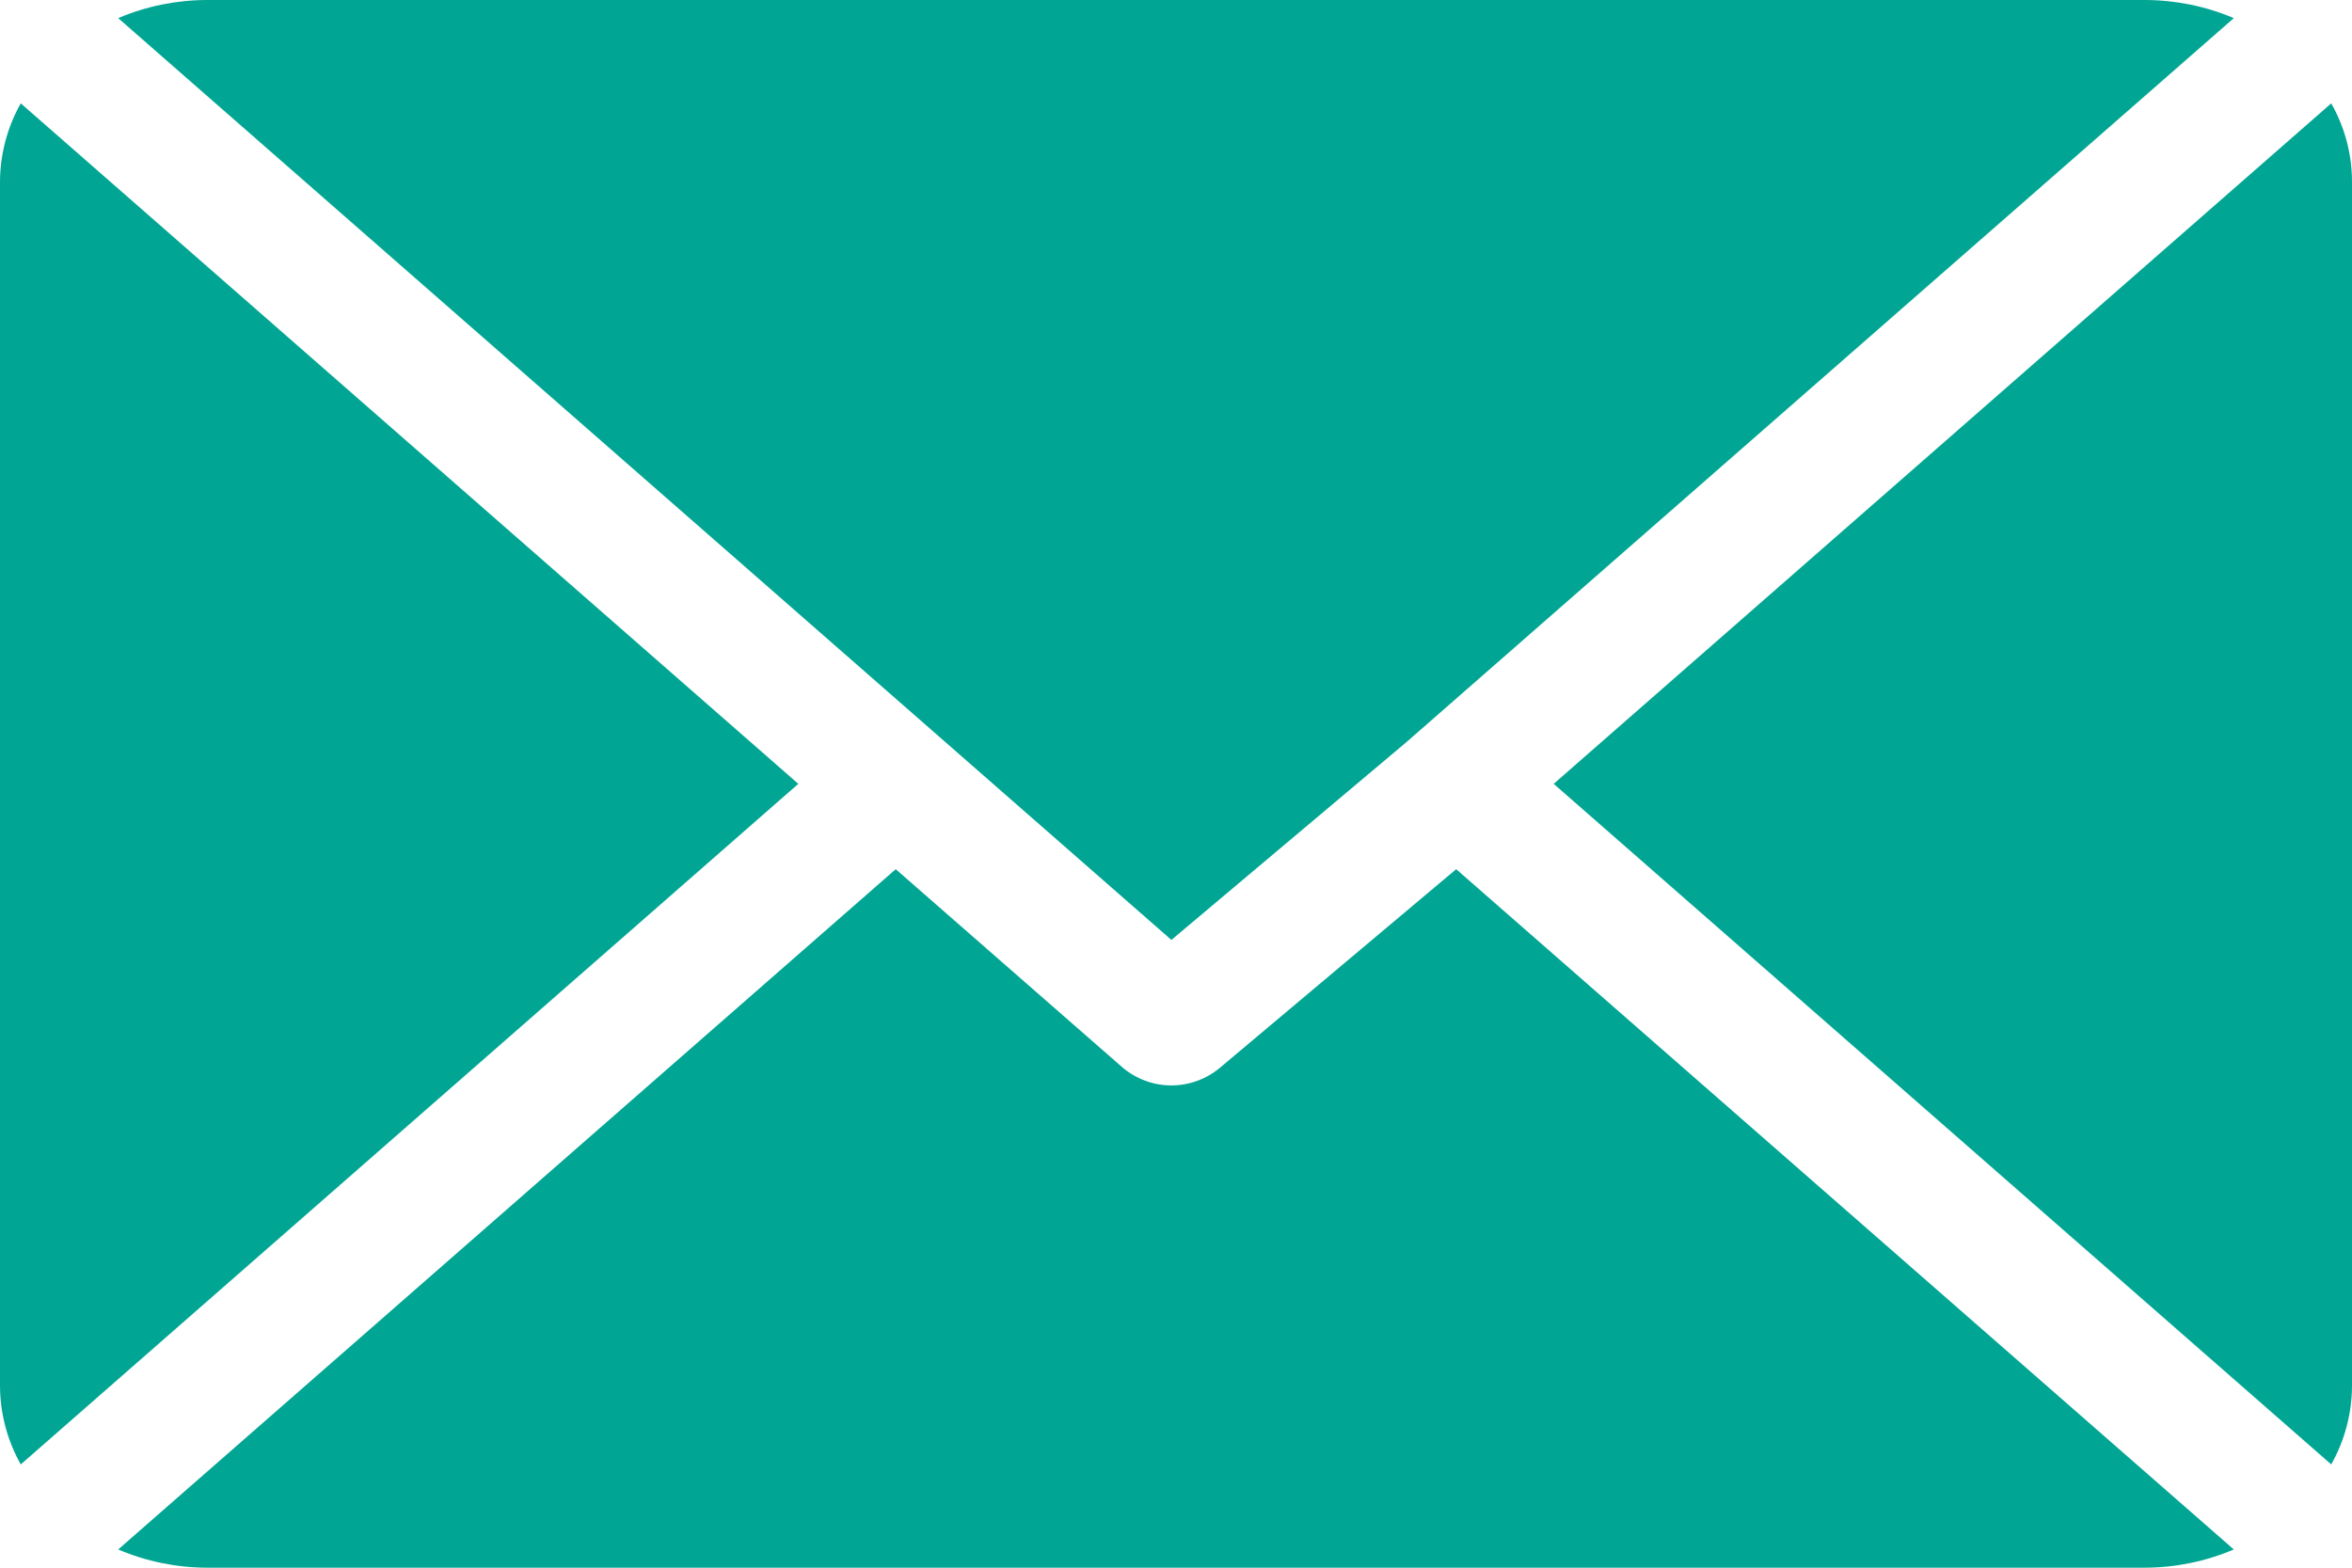
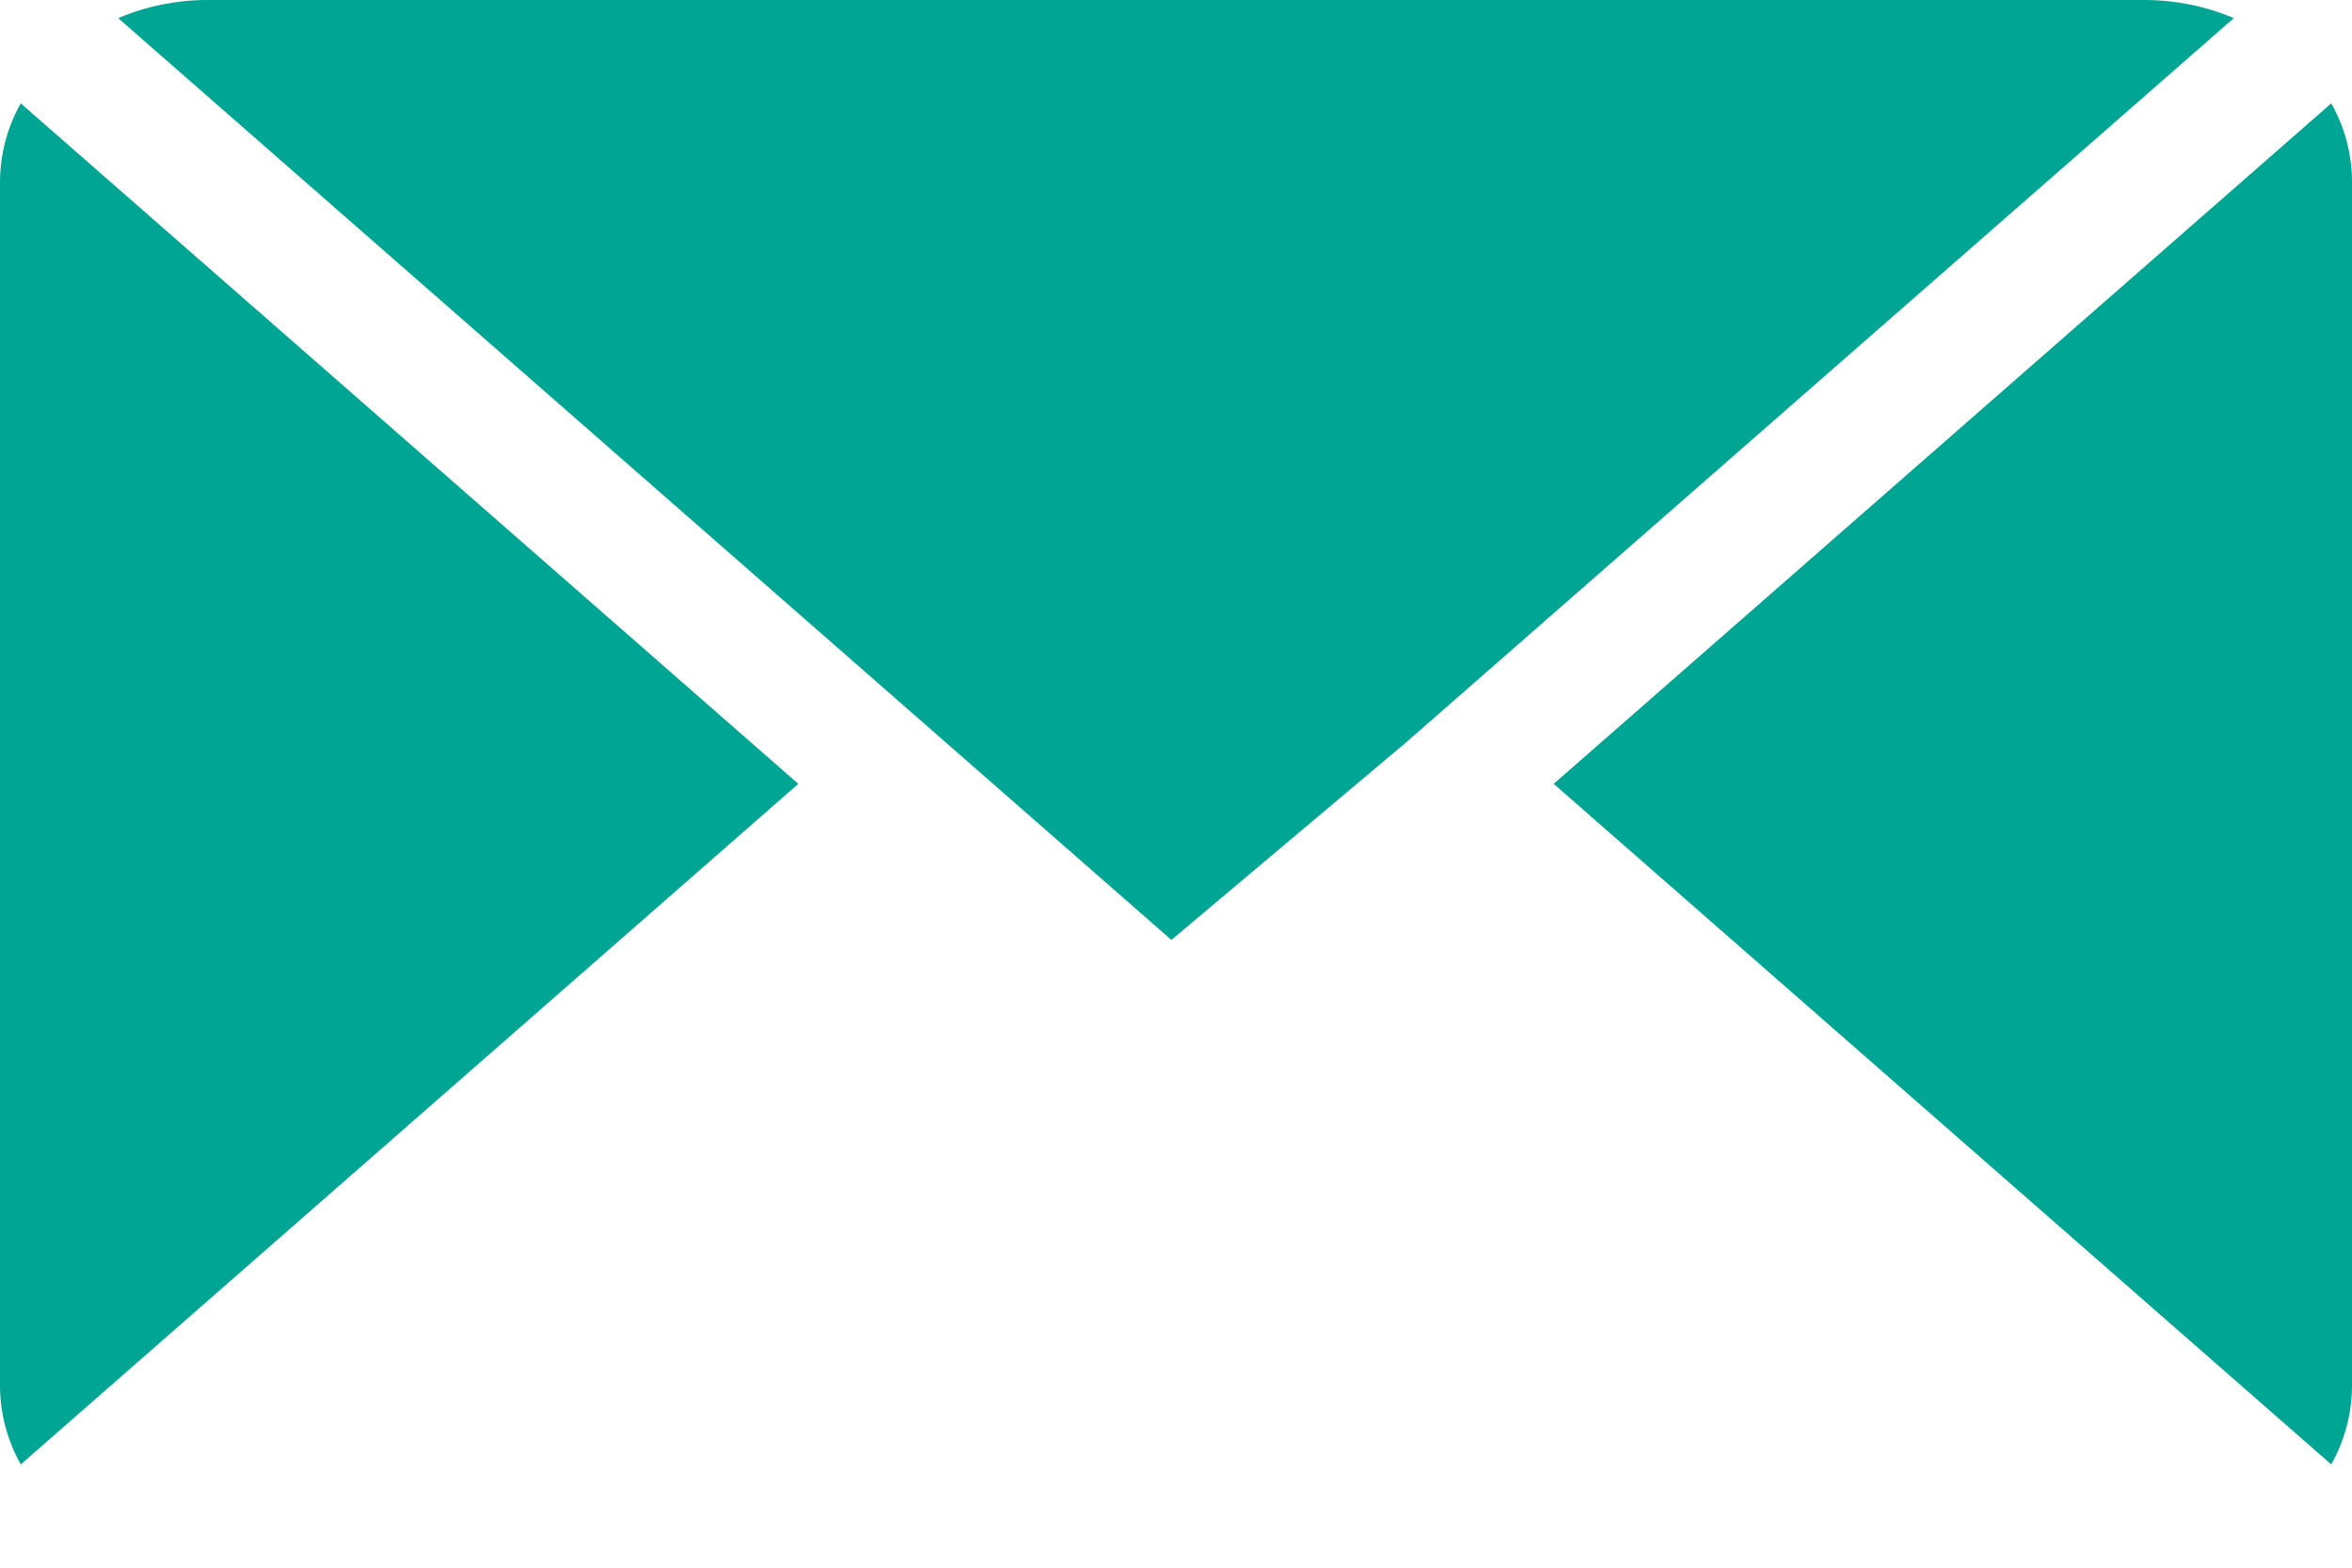
<svg xmlns="http://www.w3.org/2000/svg" width="24" height="16" viewBox="0 0 24 16" fill="none">
  <g clip-path="url(#clip0_75_8024)">
    <path fill-rule="evenodd" clip-rule="evenodd" d="M21.889 0H2.109C1.799 0.001 1.492 0.063 1.206 0.185L11.953 9.593L14.361 7.566V7.564H14.363L22.794 0.185C22.507 0.063 22.2 0.001 21.889 0Z" fill="#00A693" />
    <path fill-rule="evenodd" clip-rule="evenodd" d="M23.788 1.055L15.854 8L23.788 14.946C23.924 14.705 23.997 14.433 24 14.155V1.846C23.998 1.568 23.925 1.295 23.788 1.055Z" fill="#00A693" />
    <path fill-rule="evenodd" clip-rule="evenodd" d="M0.212 1.055C0.076 1.295 0.003 1.568 0 1.846V14.155C0.003 14.433 0.076 14.705 0.212 14.946L8.146 8L0.212 1.055Z" fill="#00A693" />
-     <path fill-rule="evenodd" clip-rule="evenodd" d="M14.859 8.871L12.449 10.897C12.309 11.014 12.134 11.078 11.953 11.078C11.772 11.078 11.597 11.014 11.457 10.897L9.14 8.871L1.206 15.814C1.492 15.936 1.799 15.999 2.109 16H21.889C22.2 15.999 22.507 15.936 22.794 15.814L14.859 8.871Z" fill="#00A693" />
  </g>
  <defs>
    <clipPath id="clip0_75_8024">
      <rect width="24" height="16" fill="white" />
    </clipPath>
  </defs>
</svg>